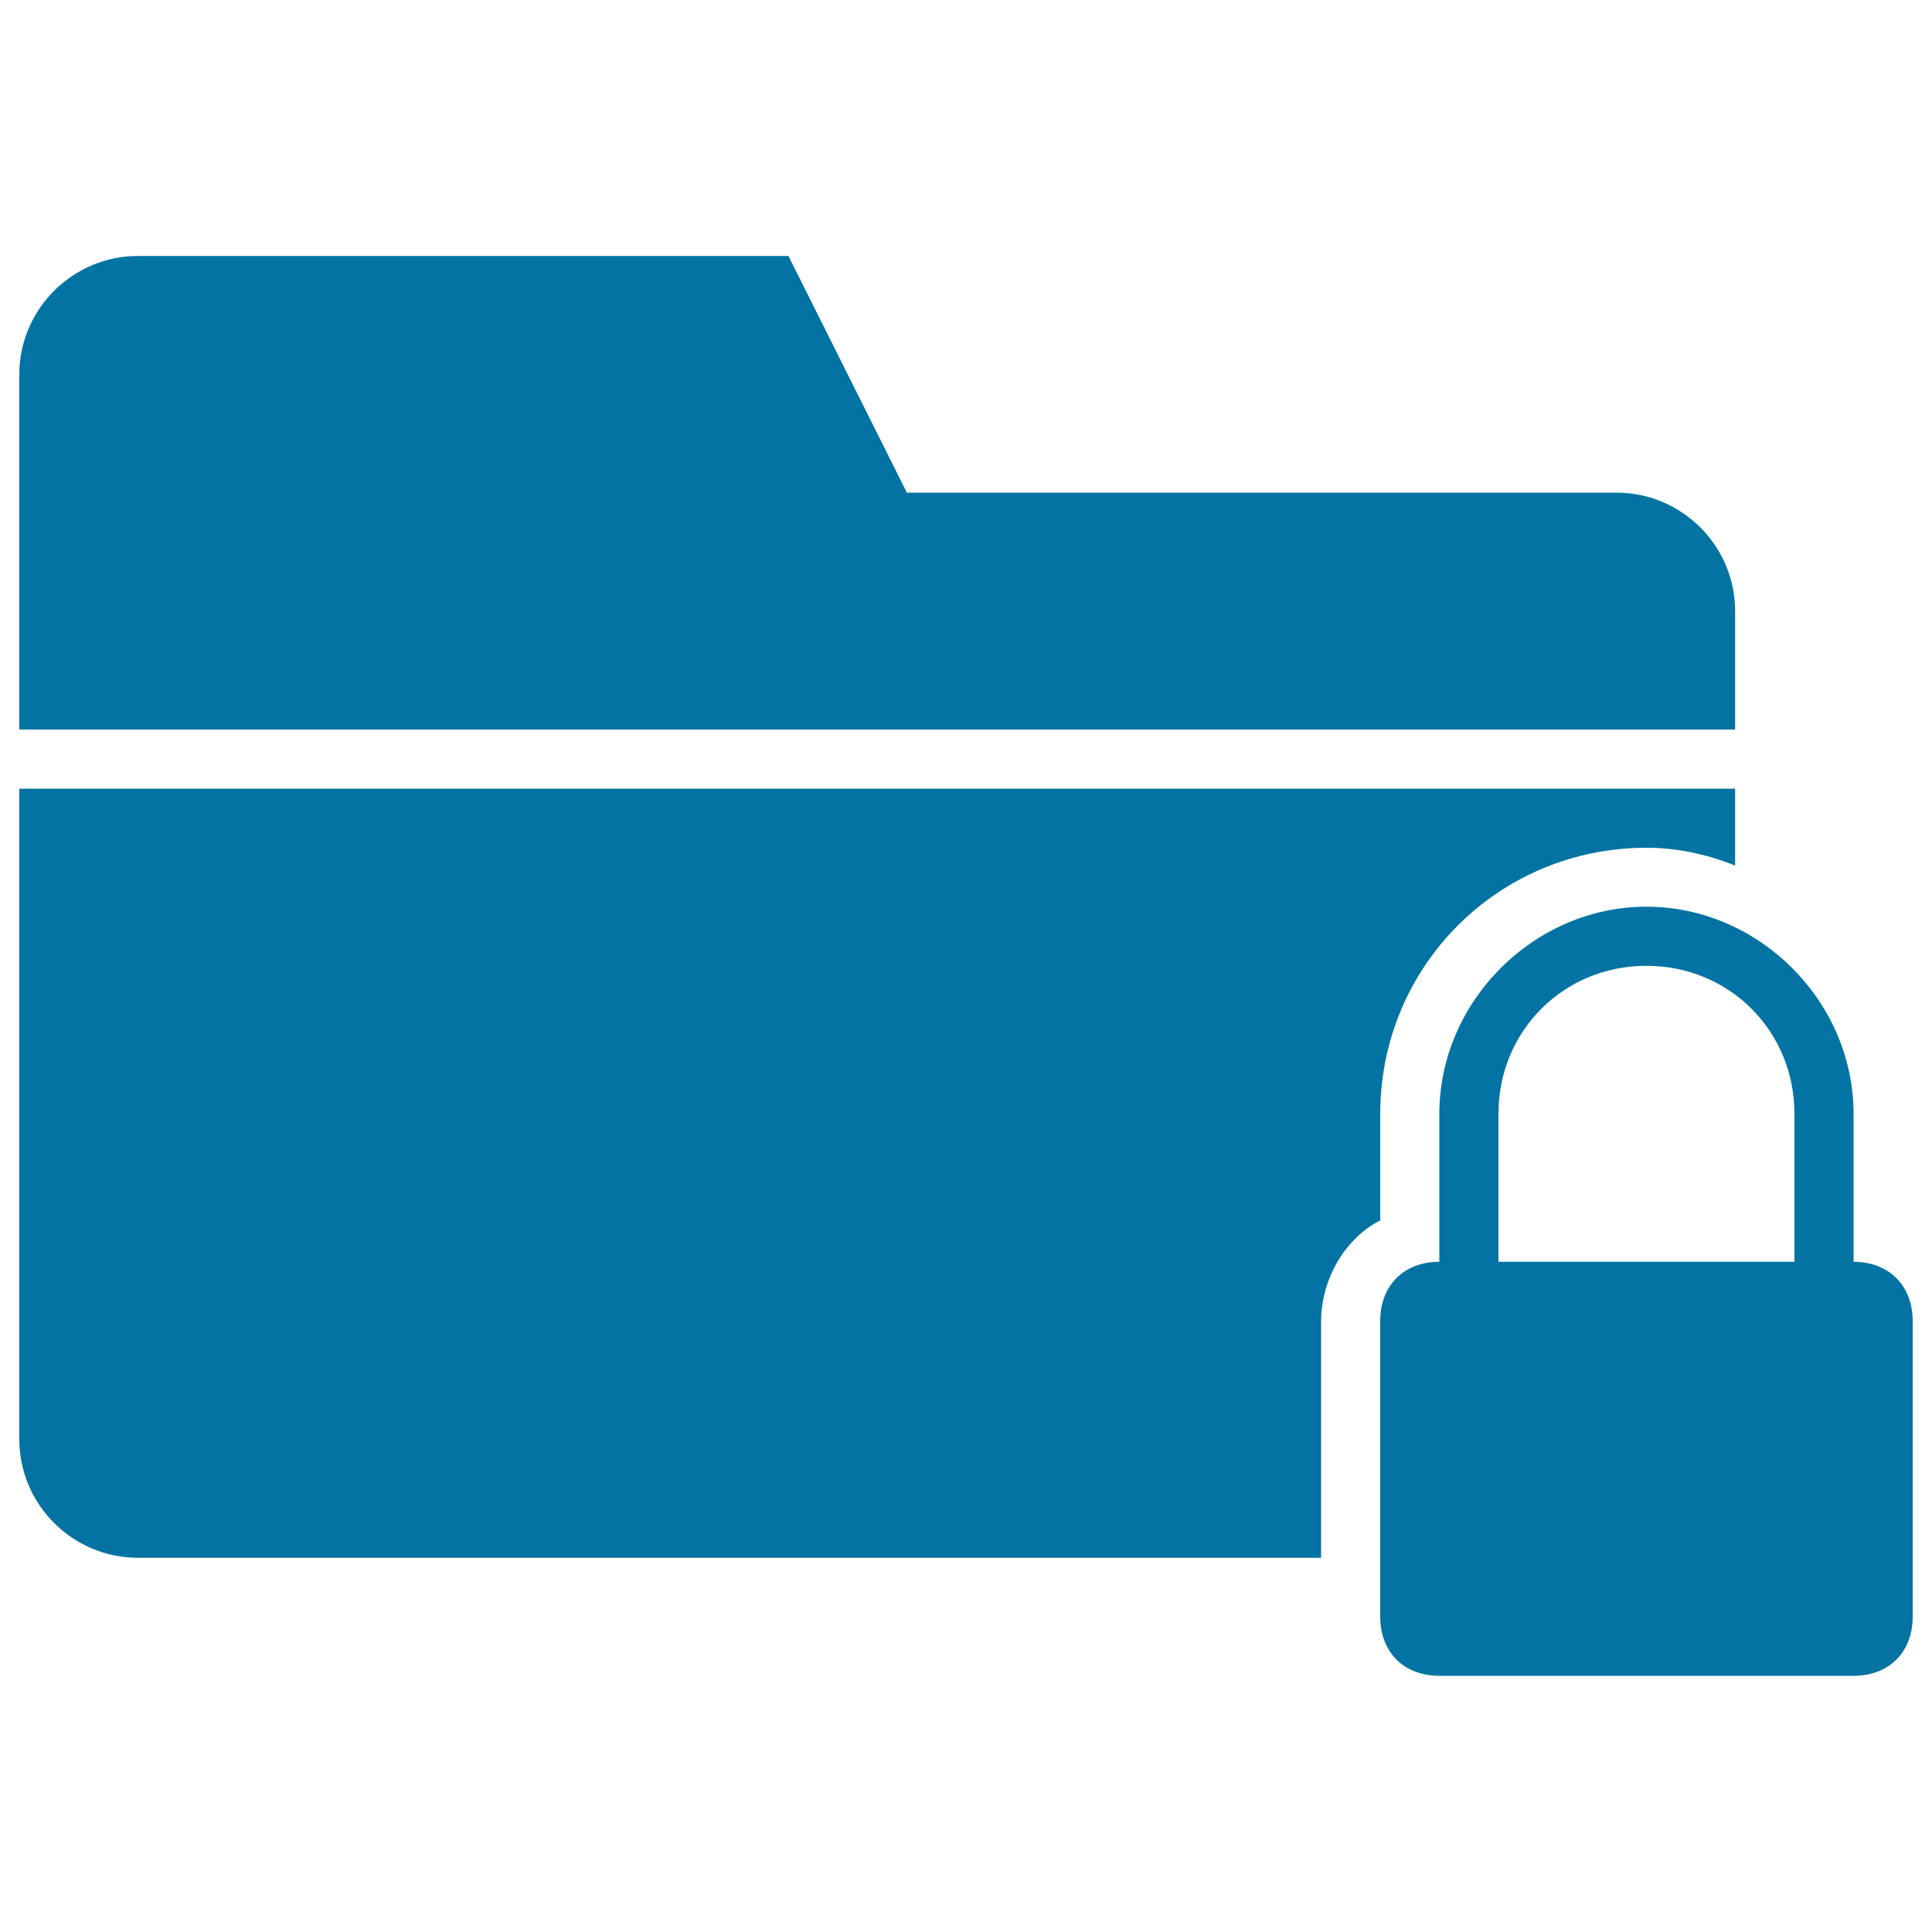
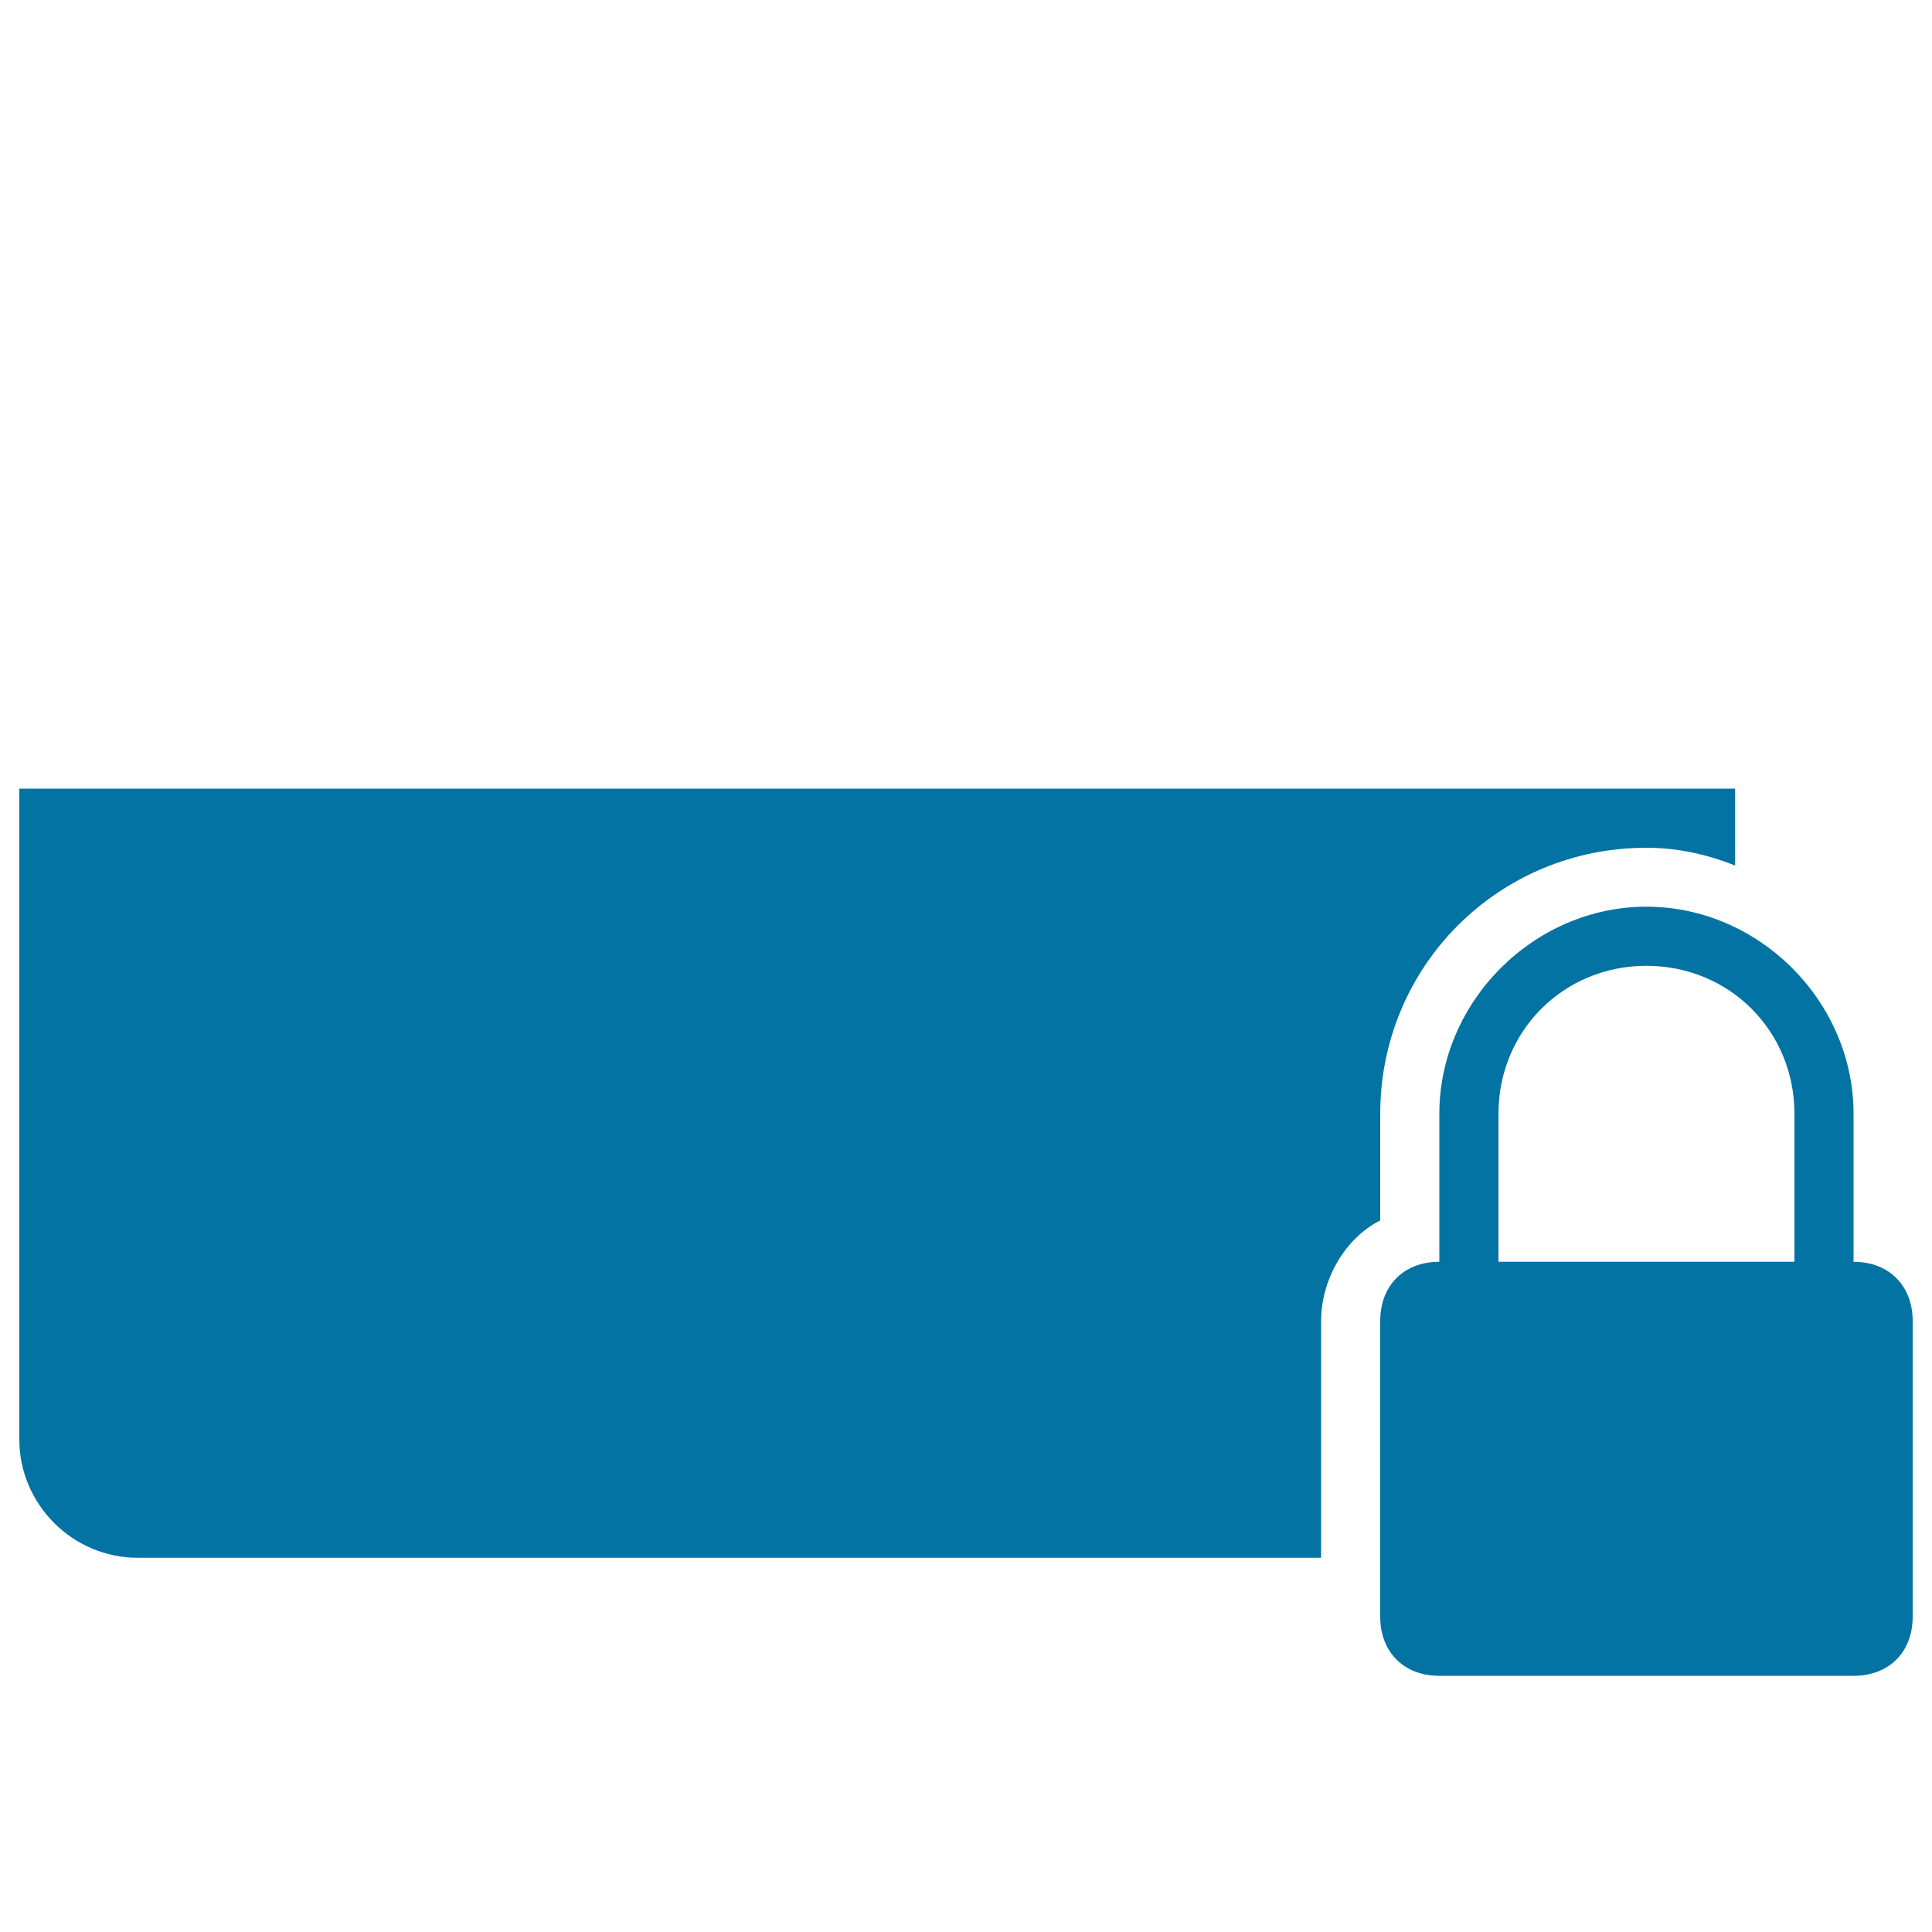
<svg xmlns="http://www.w3.org/2000/svg" viewBox="0 0 1000 1000" style="fill:#0273a2">
  <title>Locked Folder Black Solid Interface Symbol Of Security SVG icon</title>
  <g>
    <g>
      <path d="M714.4,576.6c0-76.6,61.3-137.8,137.8-137.8c15.3,0,30.6,3.1,45.9,9.2v-39.8H10V745c0,33.7,27.6,61.3,61.3,61.3h612.5V683.8c0-21.4,12.3-42.9,30.6-52.1V576.6z" />
-       <path d="M898.1,316.3c0-33.7-27.6-61.3-61.3-61.3H469.4l-61.3-122.5H71.3c-33.7,0-61.3,27.6-61.3,61.3v183.8h888.1V316.3z" />
      <path d="M959.4,653.1v-76.6c0-58.2-49-107.2-107.2-107.2c-58.2,0-107.2,49-107.2,107.2v76.6c-18.4,0-30.6,12.3-30.6,30.6v153.1c0,18.4,12.3,30.6,30.6,30.6h214.4c18.4,0,30.6-12.3,30.6-30.6V683.8C990,665.4,977.7,653.1,959.4,653.1z M928.8,653.1H775.6v-76.6c0-42.9,33.7-76.6,76.6-76.6c42.9,0,76.6,33.7,76.6,76.6L928.8,653.1L928.8,653.1z" />
    </g>
  </g>
</svg>